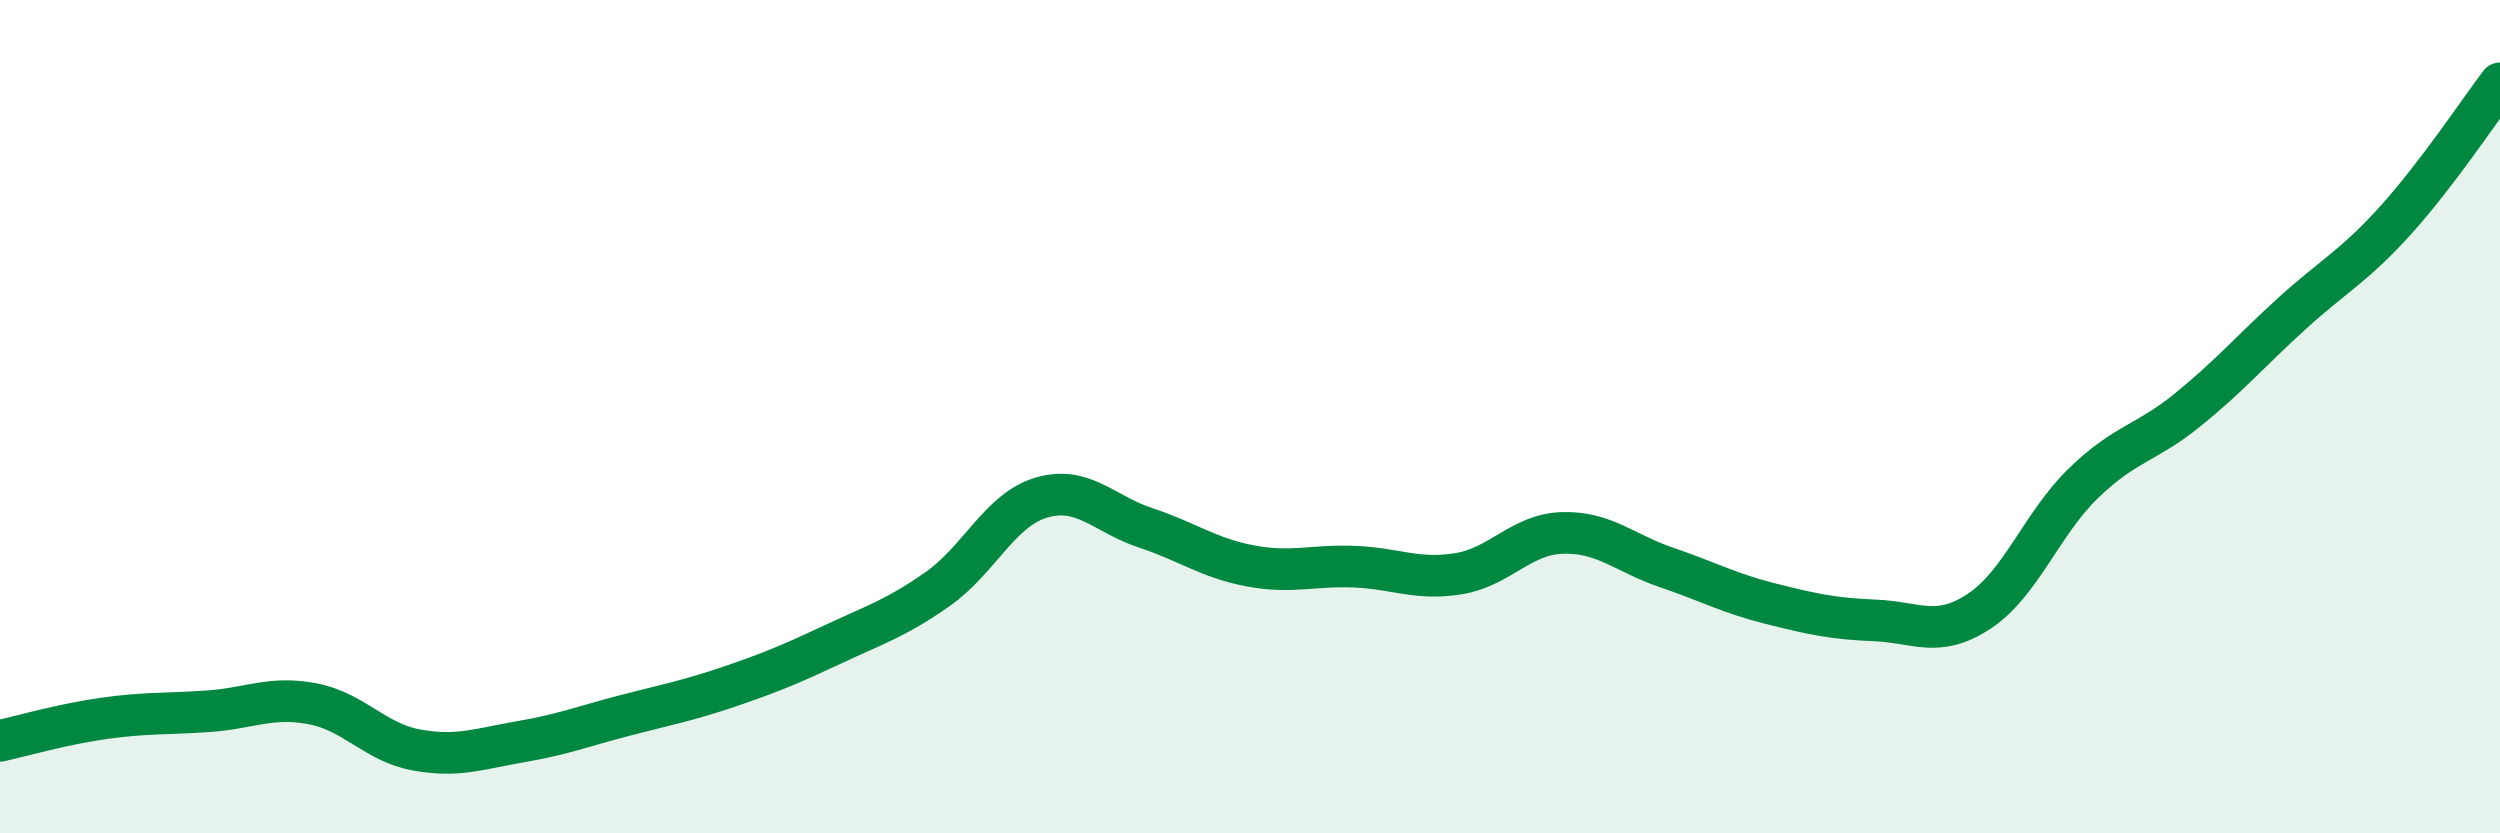
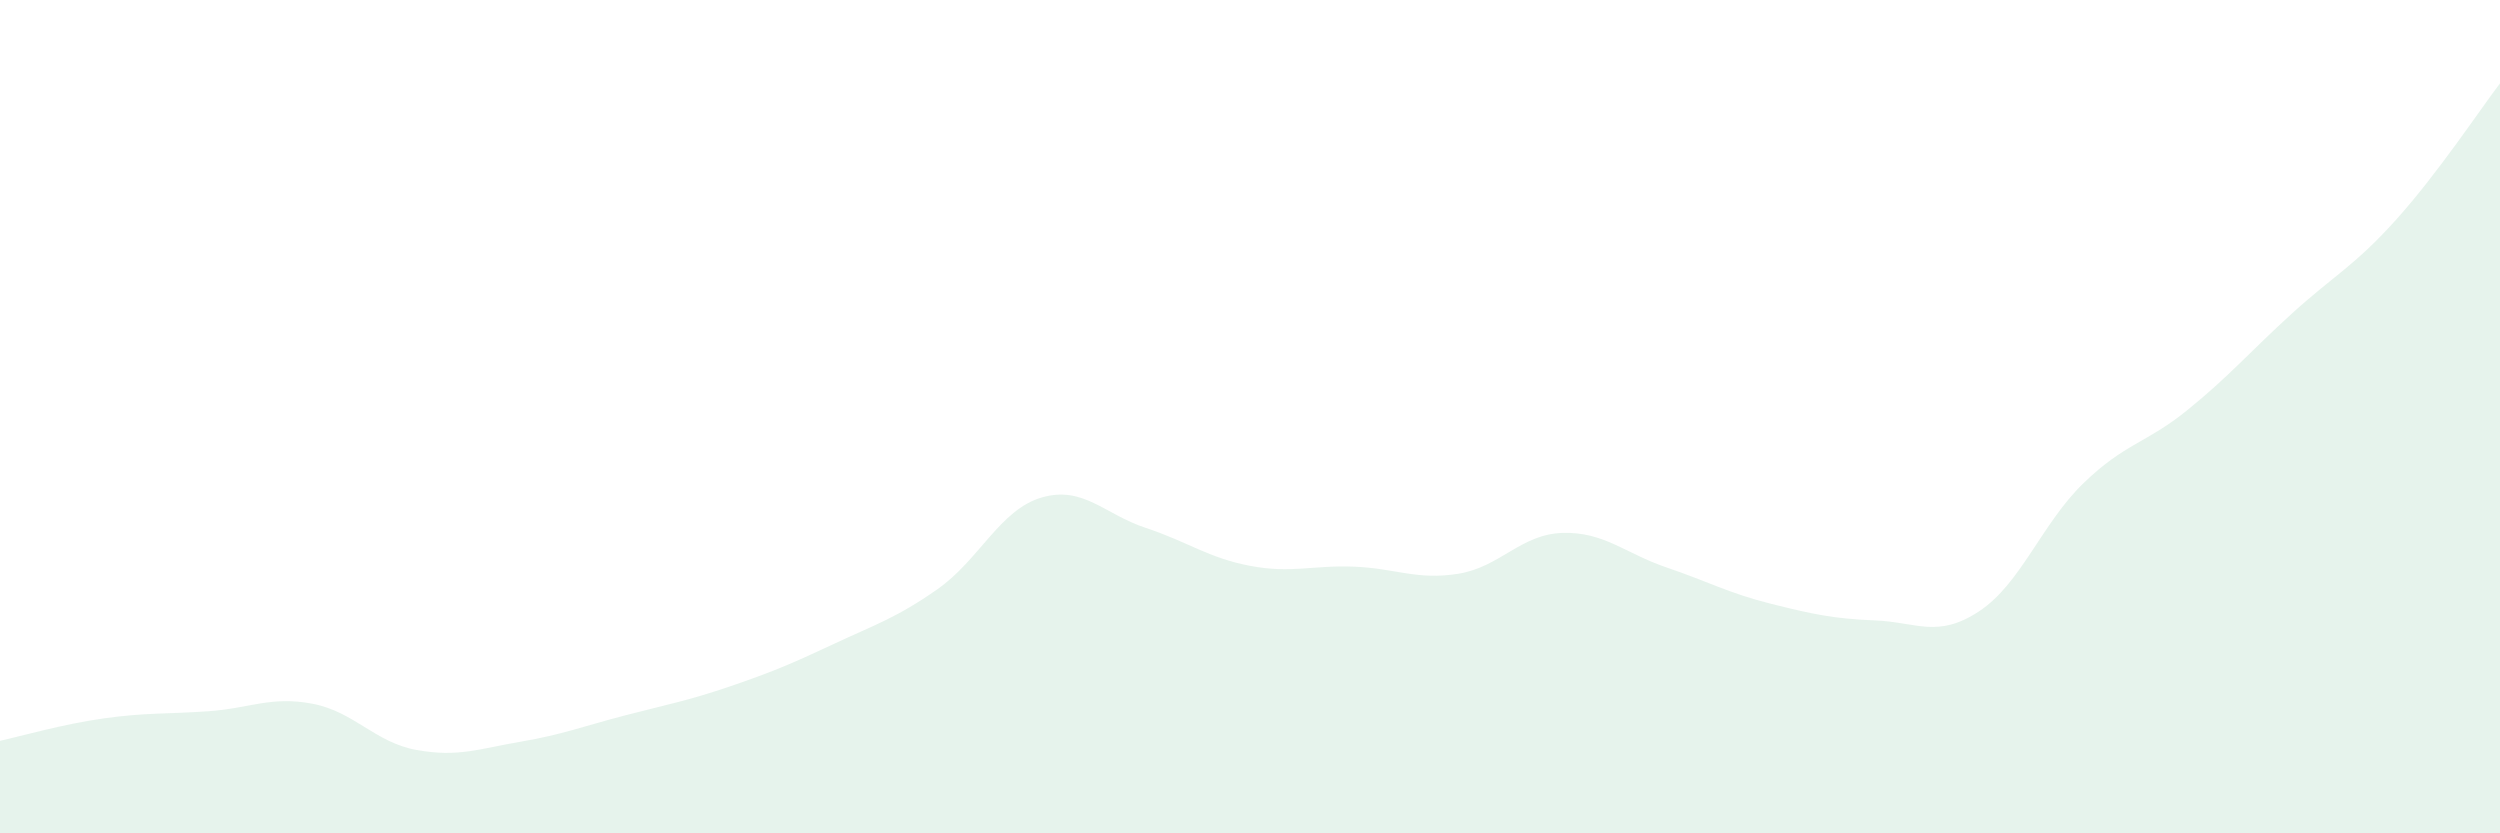
<svg xmlns="http://www.w3.org/2000/svg" width="60" height="20" viewBox="0 0 60 20">
  <path d="M 0,17.78 C 0.5,17.67 1.5,17.38 2.5,17.24 C 3.5,17.1 4,17.14 5,17.07 C 6,17 6.5,16.7 7.5,16.89 C 8.5,17.08 9,17.82 10,18 C 11,18.18 11.5,17.97 12.5,17.8 C 13.5,17.63 14,17.43 15,17.17 C 16,16.91 16.5,16.82 17.5,16.48 C 18.5,16.14 19,15.93 20,15.46 C 21,14.99 21.5,14.84 22.5,14.14 C 23.5,13.44 24,12.23 25,11.94 C 26,11.65 26.5,12.34 27.5,12.67 C 28.5,13 29,13.39 30,13.58 C 31,13.77 31.5,13.56 32.5,13.6 C 33.5,13.64 34,13.93 35,13.77 C 36,13.61 36.5,12.82 37.5,12.79 C 38.5,12.76 39,13.28 40,13.62 C 41,13.96 41.5,14.24 42.5,14.49 C 43.5,14.74 44,14.85 45,14.89 C 46,14.93 46.5,15.33 47.5,14.67 C 48.5,14.01 49,12.57 50,11.6 C 51,10.63 51.5,10.65 52.5,9.84 C 53.5,9.03 54,8.44 55,7.53 C 56,6.62 56.5,6.39 57.5,5.28 C 58.5,4.17 59.5,2.66 60,2L60 20L0 20Z" fill="#008740" opacity="0.1" stroke-linecap="round" stroke-linejoin="round" />
-   <path d="M 0,17.78 C 0.5,17.67 1.5,17.38 2.5,17.24 C 3.5,17.1 4,17.14 5,17.07 C 6,17 6.5,16.7 7.5,16.89 C 8.5,17.08 9,17.82 10,18 C 11,18.18 11.5,17.97 12.5,17.8 C 13.5,17.63 14,17.43 15,17.17 C 16,16.91 16.5,16.82 17.5,16.48 C 18.5,16.14 19,15.93 20,15.46 C 21,14.99 21.5,14.84 22.5,14.14 C 23.5,13.44 24,12.23 25,11.94 C 26,11.65 26.5,12.34 27.5,12.67 C 28.5,13 29,13.39 30,13.58 C 31,13.77 31.5,13.56 32.5,13.6 C 33.5,13.64 34,13.93 35,13.77 C 36,13.61 36.5,12.82 37.5,12.79 C 38.5,12.76 39,13.28 40,13.62 C 41,13.96 41.5,14.24 42.5,14.49 C 43.5,14.74 44,14.85 45,14.89 C 46,14.93 46.5,15.33 47.5,14.67 C 48.5,14.01 49,12.57 50,11.6 C 51,10.63 51.5,10.65 52.5,9.84 C 53.5,9.03 54,8.44 55,7.53 C 56,6.62 56.5,6.39 57.5,5.28 C 58.5,4.17 59.5,2.66 60,2" stroke="#008740" stroke-width="1" fill="none" stroke-linecap="round" stroke-linejoin="round" />
</svg>